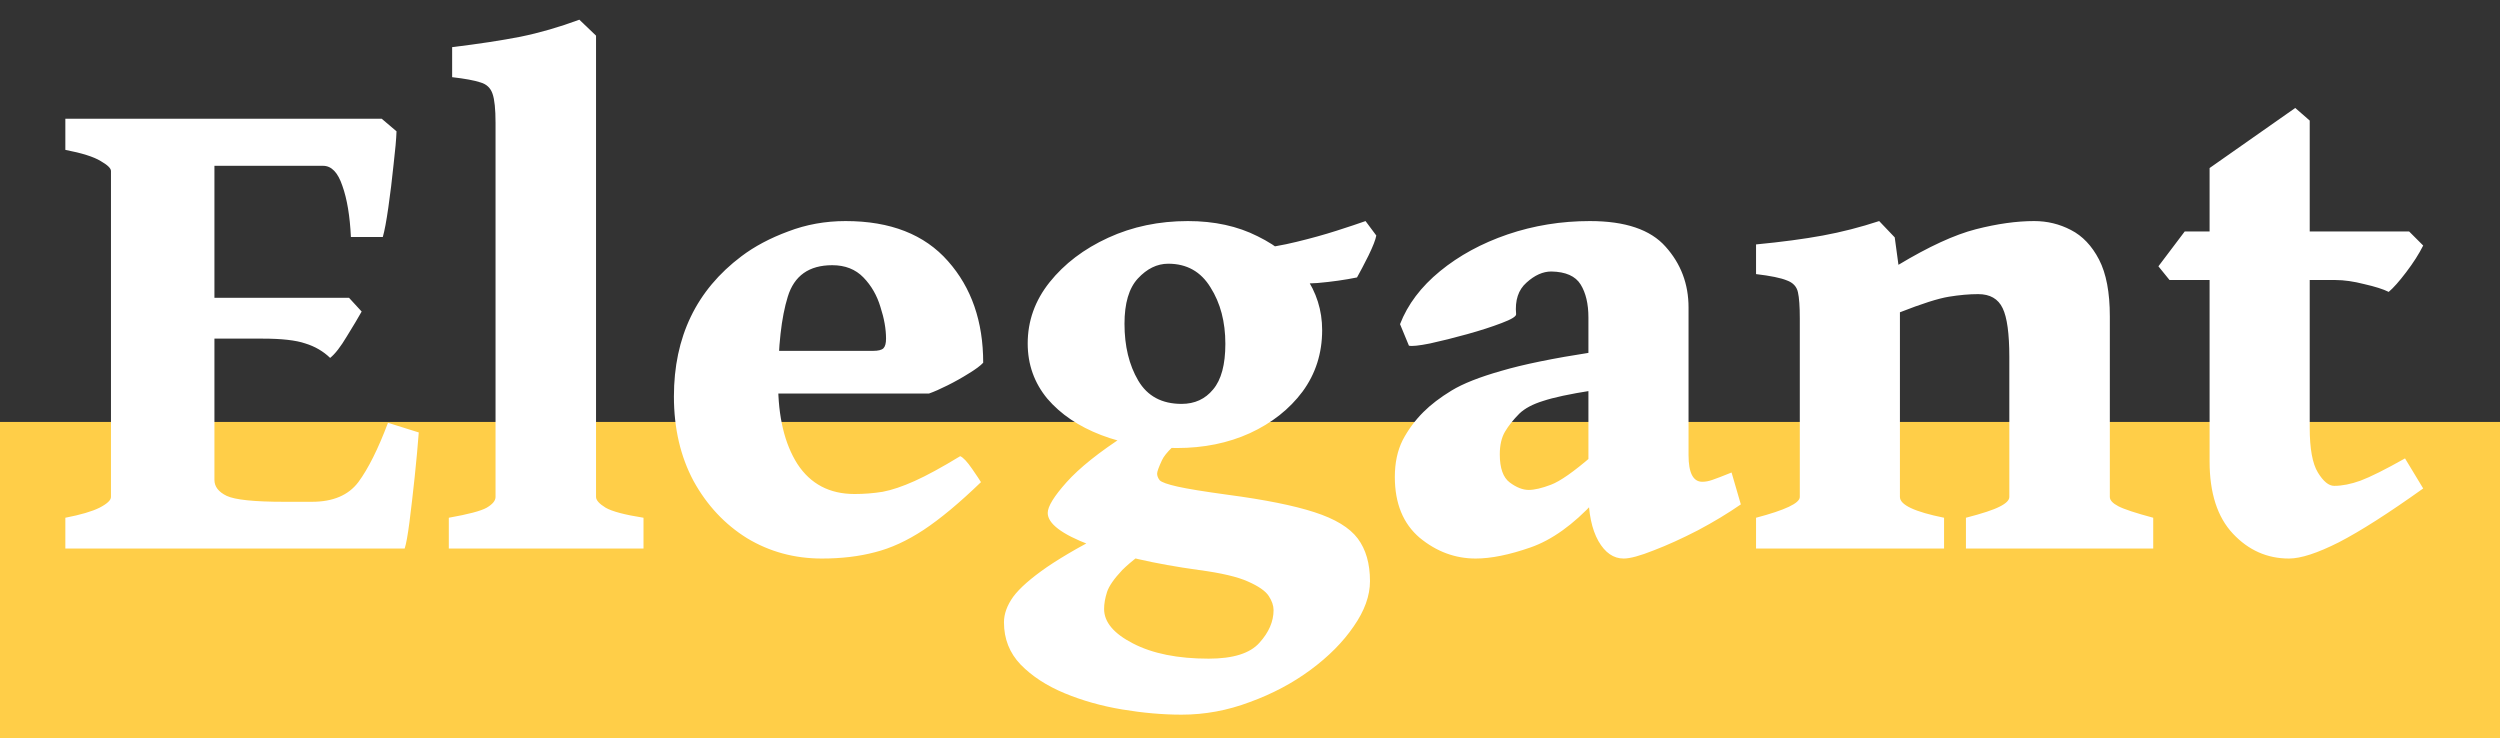
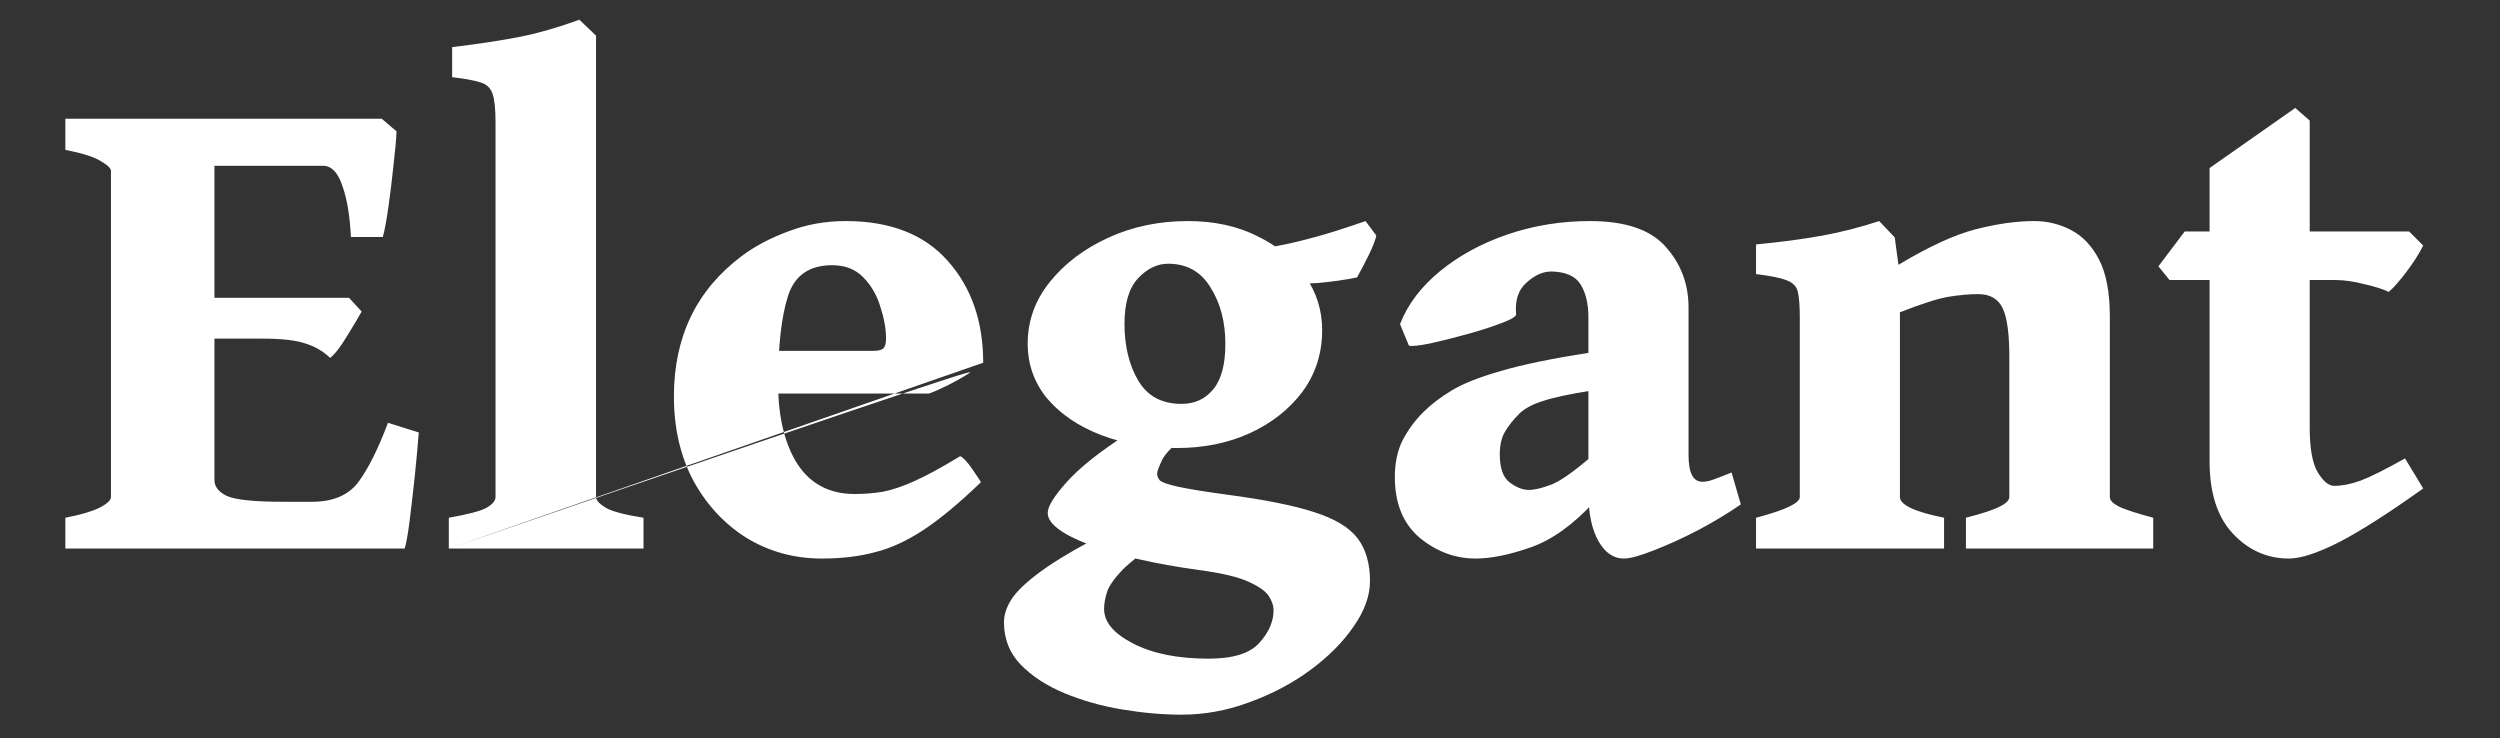
<svg xmlns="http://www.w3.org/2000/svg" width="237" height="70" viewBox="0 0 237 70" fill="none">
  <rect x="0" y="0" width="237" height="70" fill="#333333" stroke="none" />
-   <rect y="40" width="237" height="30" fill="#FFCE48" />
-   <path d="M37.59 12.449C37.566 13.176 37.473 14.23 37.309 15.613C37.168 16.996 37.004 18.344 36.816 19.656C36.629 20.969 36.453 21.906 36.289 22.469H33.266C33.172 20.477 32.902 18.859 32.457 17.617C32.035 16.352 31.426 15.719 30.629 15.719H18.641L19.59 11.254H36.184L37.59 12.449ZM34.285 29.535C33.957 30.121 33.488 30.906 32.879 31.891C32.293 32.875 31.766 33.555 31.297 33.93C30.641 33.297 29.855 32.84 28.941 32.559C28.051 32.254 26.703 32.102 24.898 32.102H18.184L18.922 28.234H33.09L34.285 29.535ZM39.699 40.996C39.605 42.238 39.477 43.645 39.312 45.215C39.148 46.762 38.984 48.18 38.82 49.469C38.656 50.734 38.504 51.578 38.363 52H6.195V49.082C7.648 48.801 8.727 48.484 9.43 48.133C10.156 47.758 10.52 47.418 10.52 47.113V16.211C10.52 15.953 10.191 15.637 9.535 15.262C8.879 14.863 7.766 14.512 6.195 14.207V11.254H25.039V14.207C23.586 14.348 22.438 14.523 21.594 14.734C20.75 14.945 20.328 15.191 20.328 15.473V45.496C20.328 46.129 20.715 46.633 21.488 47.008C22.285 47.383 24.102 47.57 26.938 47.57H29.574C31.566 47.57 33.031 46.949 33.969 45.707C34.906 44.441 35.844 42.566 36.781 40.082L39.699 40.996ZM42.547 52V49.082C44.398 48.754 45.594 48.438 46.133 48.133C46.695 47.805 46.977 47.465 46.977 47.113V11.641C46.977 10.352 46.883 9.438 46.695 8.898C46.508 8.336 46.121 7.973 45.535 7.809C44.973 7.621 44.082 7.457 42.863 7.316V4.469C45.371 4.164 47.527 3.836 49.332 3.484C51.16 3.109 53.023 2.57 54.922 1.867L56.504 3.379V47.113C56.504 47.418 56.809 47.758 57.418 48.133C58.027 48.484 59.223 48.801 61.004 49.082V52H42.547ZM93.207 34.387C92.949 34.668 92.492 35.008 91.836 35.406C91.203 35.805 90.535 36.18 89.832 36.531C89.129 36.883 88.543 37.141 88.074 37.305H67.965L68.035 33.262H82.766C83.258 33.262 83.586 33.18 83.75 33.016C83.914 32.852 83.996 32.547 83.996 32.102C83.996 31.188 83.82 30.191 83.469 29.113C83.141 28.012 82.602 27.074 81.852 26.301C81.102 25.527 80.117 25.141 78.898 25.141C76.695 25.141 75.289 26.137 74.68 28.129C74.07 30.098 73.766 32.828 73.766 36.32C73.766 39.508 74.375 42.062 75.594 43.984C76.836 45.883 78.641 46.832 81.008 46.832C81.922 46.832 82.812 46.762 83.68 46.621C84.547 46.457 85.555 46.117 86.703 45.602C87.852 45.086 89.293 44.301 91.027 43.246C91.309 43.363 91.684 43.762 92.152 44.441C92.621 45.121 92.902 45.543 92.996 45.707C90.957 47.676 89.141 49.188 87.547 50.242C85.977 51.273 84.441 51.977 82.941 52.352C81.441 52.75 79.766 52.949 77.914 52.949C75.312 52.949 72.945 52.305 70.812 51.016C68.703 49.703 67.016 47.898 65.75 45.602C64.508 43.281 63.887 40.609 63.887 37.586C63.887 31.938 66.019 27.508 70.285 24.297C71.527 23.359 73.004 22.574 74.715 21.941C76.426 21.285 78.242 20.957 80.164 20.957C84.406 20.957 87.641 22.223 89.867 24.754C92.094 27.262 93.207 30.473 93.207 34.387ZM129.875 55.094C129.875 56.477 129.359 57.906 128.328 59.383C127.32 60.859 125.961 62.23 124.25 63.496C122.539 64.762 120.617 65.781 118.484 66.555C116.375 67.352 114.219 67.75 112.016 67.75C110.234 67.75 108.359 67.586 106.391 67.258C104.422 66.93 102.594 66.414 100.906 65.711C99.219 65.008 97.836 64.106 96.758 63.004C95.703 61.902 95.176 60.566 95.176 58.996C95.176 58.199 95.469 57.391 96.055 56.57C96.664 55.75 97.731 54.812 99.254 53.758C100.801 52.703 102.98 51.461 105.793 50.031C105.793 50.031 106.156 50.055 106.883 50.102C107.609 50.148 108.348 50.242 109.098 50.383C109.848 50.523 110.246 50.746 110.293 51.051C108.488 52.246 107.188 53.242 106.391 54.039C105.617 54.859 105.137 55.551 104.949 56.113C104.762 56.699 104.668 57.238 104.668 57.73C104.668 58.973 105.582 60.062 107.41 61C109.262 61.961 111.652 62.441 114.582 62.441C116.902 62.441 118.508 61.938 119.398 60.93C120.289 59.945 120.734 58.914 120.734 57.836C120.734 57.414 120.582 56.969 120.277 56.5C119.973 56.031 119.316 55.574 118.309 55.129C117.324 54.684 115.777 54.32 113.668 54.039C109.426 53.453 105.969 52.656 103.297 51.648C100.648 50.641 99.324 49.633 99.324 48.625C99.324 48.016 99.922 47.043 101.117 45.707C102.336 44.348 104.199 42.859 106.707 41.242L113.211 40.68C111.477 41.969 110.457 42.953 110.152 43.633C109.848 44.289 109.695 44.711 109.695 44.898C109.695 45.109 109.777 45.32 109.941 45.531C110.129 45.719 110.691 45.918 111.629 46.129C112.566 46.34 114.148 46.598 116.375 46.902C119.914 47.371 122.656 47.922 124.602 48.555C126.57 49.188 127.941 50.02 128.715 51.051C129.488 52.082 129.875 53.43 129.875 55.094ZM130.473 22.328C130.402 22.727 130.156 23.359 129.734 24.227C129.312 25.07 128.949 25.762 128.645 26.301C127.496 26.535 126.254 26.711 124.918 26.828C123.582 26.922 122 26.922 120.172 26.828L119.047 23.594C120.289 23.477 121.578 23.254 122.914 22.926C124.273 22.598 125.539 22.246 126.711 21.871C127.883 21.496 128.797 21.191 129.453 20.957L130.473 22.328ZM125.34 31.293C125.34 33.496 124.719 35.441 123.477 37.129C122.234 38.793 120.57 40.105 118.484 41.066C116.422 42.004 114.113 42.473 111.559 42.473C108.91 42.473 106.52 42.062 104.387 41.242C102.254 40.422 100.555 39.273 99.289 37.797C98.047 36.297 97.426 34.551 97.426 32.559C97.426 30.426 98.117 28.492 99.5 26.758C100.906 25 102.758 23.594 105.055 22.539C107.352 21.484 109.871 20.957 112.613 20.957C115.121 20.957 117.324 21.438 119.223 22.398C121.145 23.336 122.645 24.59 123.723 26.16C124.801 27.707 125.34 29.418 125.34 31.293ZM116.164 32.594C116.164 30.508 115.695 28.727 114.758 27.25C113.844 25.75 112.508 25 110.75 25C109.695 25 108.734 25.469 107.867 26.406C107.023 27.32 106.602 28.75 106.602 30.695C106.602 32.805 107.035 34.598 107.902 36.074C108.77 37.551 110.141 38.289 112.016 38.289C113.258 38.289 114.254 37.832 115.004 36.918C115.777 36.004 116.164 34.562 116.164 32.594ZM165.031 47.816C163.812 48.66 162.453 49.48 160.953 50.277C159.453 51.051 158.059 51.684 156.77 52.176C155.48 52.691 154.531 52.949 153.922 52.949C152.961 52.949 152.164 52.398 151.531 51.297C150.898 50.172 150.582 48.648 150.582 46.727V30.098C150.582 28.809 150.336 27.766 149.844 26.969C149.352 26.172 148.426 25.762 147.066 25.738C146.27 25.738 145.484 26.09 144.711 26.793C143.938 27.473 143.609 28.469 143.727 29.781C143.75 29.992 143.293 30.273 142.355 30.625C141.441 30.977 140.352 31.328 139.086 31.68C137.82 32.031 136.648 32.324 135.57 32.559C134.516 32.77 133.848 32.84 133.566 32.77L132.723 30.73C133.449 28.855 134.715 27.18 136.52 25.703C138.324 24.227 140.457 23.066 142.918 22.223C145.402 21.379 148.004 20.957 150.723 20.957C154.074 20.957 156.465 21.766 157.895 23.383C159.348 25 160.074 26.922 160.074 29.148V43.141C160.074 44.828 160.508 45.672 161.375 45.672C161.68 45.672 161.996 45.613 162.324 45.496C162.676 45.379 163.285 45.145 164.152 44.793L165.031 47.816ZM150.898 37.023C148.812 37.352 147.277 37.68 146.293 38.008C145.309 38.312 144.559 38.711 144.043 39.203C143.48 39.766 143.023 40.34 142.672 40.926C142.344 41.488 142.18 42.203 142.18 43.07C142.18 44.383 142.496 45.273 143.129 45.742C143.762 46.211 144.359 46.445 144.922 46.445C145.461 46.445 146.164 46.281 147.031 45.953C147.898 45.625 149.188 44.723 150.898 43.246L151.145 47.57C149.129 49.75 147.113 51.191 145.098 51.895C143.082 52.598 141.348 52.949 139.895 52.949C137.949 52.949 136.18 52.293 134.586 50.98C133.016 49.645 132.23 47.723 132.23 45.215C132.23 43.879 132.477 42.719 132.969 41.734C133.484 40.75 134.141 39.859 134.938 39.062C135.641 38.359 136.531 37.68 137.609 37.023C138.688 36.367 140.258 35.746 142.32 35.16C144.383 34.551 147.242 33.965 150.898 33.402V37.023ZM186.371 52V49.082C187.918 48.684 188.984 48.332 189.57 48.027C190.18 47.723 190.484 47.418 190.484 47.113V33.859C190.484 31.633 190.273 30.086 189.852 29.219C189.43 28.328 188.656 27.883 187.531 27.883C186.688 27.883 185.762 27.965 184.754 28.129C183.746 28.293 182.199 28.785 180.113 29.605V47.113C180.113 47.863 181.508 48.52 184.297 49.082V52H166.473V49.082C169.238 48.355 170.621 47.699 170.621 47.113V30.203C170.621 29.055 170.562 28.223 170.445 27.707C170.328 27.168 169.977 26.793 169.391 26.582C168.828 26.348 167.855 26.148 166.473 25.984V23.172C168.91 22.938 171.02 22.656 172.801 22.328C174.582 22 176.363 21.543 178.145 20.957L179.621 22.504L179.973 25.105C182.855 23.371 185.305 22.246 187.32 21.73C189.336 21.215 191.176 20.957 192.84 20.957C194.082 20.957 195.242 21.238 196.32 21.801C197.422 22.363 198.312 23.301 198.992 24.613C199.672 25.926 200.012 27.719 200.012 29.992V47.113C200.012 47.418 200.281 47.711 200.82 47.992C201.359 48.273 202.461 48.637 204.125 49.082V52H186.371ZM229.719 46.305C226.438 48.648 223.777 50.348 221.738 51.402C219.699 52.434 218.117 52.949 216.992 52.949C214.93 52.949 213.16 52.164 211.684 50.594C210.207 49.023 209.469 46.738 209.469 43.738V26.547H205.672L204.617 25.246L207.113 21.941H209.469V15.93L217.59 10.234L218.961 11.43V21.941H228.383L229.719 23.277C229.32 24.074 228.781 24.918 228.102 25.809C227.445 26.676 226.895 27.297 226.449 27.672C225.934 27.414 225.16 27.168 224.129 26.934C223.121 26.676 222.219 26.547 221.422 26.547H218.961V40.539C218.961 42.531 219.219 43.949 219.734 44.793C220.25 45.637 220.766 46.059 221.281 46.059C222.031 46.059 222.863 45.895 223.777 45.566C224.715 45.215 226.121 44.512 227.996 43.457L229.719 46.305Z" fill="white" />
+   <path d="M37.59 12.449C37.566 13.176 37.473 14.23 37.309 15.613C37.168 16.996 37.004 18.344 36.816 19.656C36.629 20.969 36.453 21.906 36.289 22.469H33.266C33.172 20.477 32.902 18.859 32.457 17.617C32.035 16.352 31.426 15.719 30.629 15.719H18.641L19.59 11.254H36.184L37.59 12.449ZM34.285 29.535C33.957 30.121 33.488 30.906 32.879 31.891C32.293 32.875 31.766 33.555 31.297 33.93C30.641 33.297 29.855 32.84 28.941 32.559C28.051 32.254 26.703 32.102 24.898 32.102H18.184L18.922 28.234H33.09L34.285 29.535ZM39.699 40.996C39.605 42.238 39.477 43.645 39.312 45.215C39.148 46.762 38.984 48.18 38.82 49.469C38.656 50.734 38.504 51.578 38.363 52H6.195V49.082C7.648 48.801 8.727 48.484 9.43 48.133C10.156 47.758 10.52 47.418 10.52 47.113V16.211C10.52 15.953 10.191 15.637 9.535 15.262C8.879 14.863 7.766 14.512 6.195 14.207V11.254H25.039V14.207C23.586 14.348 22.438 14.523 21.594 14.734C20.75 14.945 20.328 15.191 20.328 15.473V45.496C20.328 46.129 20.715 46.633 21.488 47.008C22.285 47.383 24.102 47.57 26.938 47.57H29.574C31.566 47.57 33.031 46.949 33.969 45.707C34.906 44.441 35.844 42.566 36.781 40.082L39.699 40.996ZM42.547 52V49.082C44.398 48.754 45.594 48.438 46.133 48.133C46.695 47.805 46.977 47.465 46.977 47.113V11.641C46.977 10.352 46.883 9.438 46.695 8.898C46.508 8.336 46.121 7.973 45.535 7.809C44.973 7.621 44.082 7.457 42.863 7.316V4.469C45.371 4.164 47.527 3.836 49.332 3.484C51.16 3.109 53.023 2.57 54.922 1.867L56.504 3.379V47.113C56.504 47.418 56.809 47.758 57.418 48.133C58.027 48.484 59.223 48.801 61.004 49.082V52H42.547ZC92.949 34.668 92.492 35.008 91.836 35.406C91.203 35.805 90.535 36.18 89.832 36.531C89.129 36.883 88.543 37.141 88.074 37.305H67.965L68.035 33.262H82.766C83.258 33.262 83.586 33.18 83.75 33.016C83.914 32.852 83.996 32.547 83.996 32.102C83.996 31.188 83.82 30.191 83.469 29.113C83.141 28.012 82.602 27.074 81.852 26.301C81.102 25.527 80.117 25.141 78.898 25.141C76.695 25.141 75.289 26.137 74.68 28.129C74.07 30.098 73.766 32.828 73.766 36.32C73.766 39.508 74.375 42.062 75.594 43.984C76.836 45.883 78.641 46.832 81.008 46.832C81.922 46.832 82.812 46.762 83.68 46.621C84.547 46.457 85.555 46.117 86.703 45.602C87.852 45.086 89.293 44.301 91.027 43.246C91.309 43.363 91.684 43.762 92.152 44.441C92.621 45.121 92.902 45.543 92.996 45.707C90.957 47.676 89.141 49.188 87.547 50.242C85.977 51.273 84.441 51.977 82.941 52.352C81.441 52.75 79.766 52.949 77.914 52.949C75.312 52.949 72.945 52.305 70.812 51.016C68.703 49.703 67.016 47.898 65.75 45.602C64.508 43.281 63.887 40.609 63.887 37.586C63.887 31.938 66.019 27.508 70.285 24.297C71.527 23.359 73.004 22.574 74.715 21.941C76.426 21.285 78.242 20.957 80.164 20.957C84.406 20.957 87.641 22.223 89.867 24.754C92.094 27.262 93.207 30.473 93.207 34.387ZM129.875 55.094C129.875 56.477 129.359 57.906 128.328 59.383C127.32 60.859 125.961 62.23 124.25 63.496C122.539 64.762 120.617 65.781 118.484 66.555C116.375 67.352 114.219 67.75 112.016 67.75C110.234 67.75 108.359 67.586 106.391 67.258C104.422 66.93 102.594 66.414 100.906 65.711C99.219 65.008 97.836 64.106 96.758 63.004C95.703 61.902 95.176 60.566 95.176 58.996C95.176 58.199 95.469 57.391 96.055 56.57C96.664 55.75 97.731 54.812 99.254 53.758C100.801 52.703 102.98 51.461 105.793 50.031C105.793 50.031 106.156 50.055 106.883 50.102C107.609 50.148 108.348 50.242 109.098 50.383C109.848 50.523 110.246 50.746 110.293 51.051C108.488 52.246 107.188 53.242 106.391 54.039C105.617 54.859 105.137 55.551 104.949 56.113C104.762 56.699 104.668 57.238 104.668 57.73C104.668 58.973 105.582 60.062 107.41 61C109.262 61.961 111.652 62.441 114.582 62.441C116.902 62.441 118.508 61.938 119.398 60.93C120.289 59.945 120.734 58.914 120.734 57.836C120.734 57.414 120.582 56.969 120.277 56.5C119.973 56.031 119.316 55.574 118.309 55.129C117.324 54.684 115.777 54.32 113.668 54.039C109.426 53.453 105.969 52.656 103.297 51.648C100.648 50.641 99.324 49.633 99.324 48.625C99.324 48.016 99.922 47.043 101.117 45.707C102.336 44.348 104.199 42.859 106.707 41.242L113.211 40.68C111.477 41.969 110.457 42.953 110.152 43.633C109.848 44.289 109.695 44.711 109.695 44.898C109.695 45.109 109.777 45.32 109.941 45.531C110.129 45.719 110.691 45.918 111.629 46.129C112.566 46.34 114.148 46.598 116.375 46.902C119.914 47.371 122.656 47.922 124.602 48.555C126.57 49.188 127.941 50.02 128.715 51.051C129.488 52.082 129.875 53.43 129.875 55.094ZM130.473 22.328C130.402 22.727 130.156 23.359 129.734 24.227C129.312 25.07 128.949 25.762 128.645 26.301C127.496 26.535 126.254 26.711 124.918 26.828C123.582 26.922 122 26.922 120.172 26.828L119.047 23.594C120.289 23.477 121.578 23.254 122.914 22.926C124.273 22.598 125.539 22.246 126.711 21.871C127.883 21.496 128.797 21.191 129.453 20.957L130.473 22.328ZM125.34 31.293C125.34 33.496 124.719 35.441 123.477 37.129C122.234 38.793 120.57 40.105 118.484 41.066C116.422 42.004 114.113 42.473 111.559 42.473C108.91 42.473 106.52 42.062 104.387 41.242C102.254 40.422 100.555 39.273 99.289 37.797C98.047 36.297 97.426 34.551 97.426 32.559C97.426 30.426 98.117 28.492 99.5 26.758C100.906 25 102.758 23.594 105.055 22.539C107.352 21.484 109.871 20.957 112.613 20.957C115.121 20.957 117.324 21.438 119.223 22.398C121.145 23.336 122.645 24.59 123.723 26.16C124.801 27.707 125.34 29.418 125.34 31.293ZM116.164 32.594C116.164 30.508 115.695 28.727 114.758 27.25C113.844 25.75 112.508 25 110.75 25C109.695 25 108.734 25.469 107.867 26.406C107.023 27.32 106.602 28.75 106.602 30.695C106.602 32.805 107.035 34.598 107.902 36.074C108.77 37.551 110.141 38.289 112.016 38.289C113.258 38.289 114.254 37.832 115.004 36.918C115.777 36.004 116.164 34.562 116.164 32.594ZM165.031 47.816C163.812 48.66 162.453 49.48 160.953 50.277C159.453 51.051 158.059 51.684 156.77 52.176C155.48 52.691 154.531 52.949 153.922 52.949C152.961 52.949 152.164 52.398 151.531 51.297C150.898 50.172 150.582 48.648 150.582 46.727V30.098C150.582 28.809 150.336 27.766 149.844 26.969C149.352 26.172 148.426 25.762 147.066 25.738C146.27 25.738 145.484 26.09 144.711 26.793C143.938 27.473 143.609 28.469 143.727 29.781C143.75 29.992 143.293 30.273 142.355 30.625C141.441 30.977 140.352 31.328 139.086 31.68C137.82 32.031 136.648 32.324 135.57 32.559C134.516 32.77 133.848 32.84 133.566 32.77L132.723 30.73C133.449 28.855 134.715 27.18 136.52 25.703C138.324 24.227 140.457 23.066 142.918 22.223C145.402 21.379 148.004 20.957 150.723 20.957C154.074 20.957 156.465 21.766 157.895 23.383C159.348 25 160.074 26.922 160.074 29.148V43.141C160.074 44.828 160.508 45.672 161.375 45.672C161.68 45.672 161.996 45.613 162.324 45.496C162.676 45.379 163.285 45.145 164.152 44.793L165.031 47.816ZM150.898 37.023C148.812 37.352 147.277 37.68 146.293 38.008C145.309 38.312 144.559 38.711 144.043 39.203C143.48 39.766 143.023 40.34 142.672 40.926C142.344 41.488 142.18 42.203 142.18 43.07C142.18 44.383 142.496 45.273 143.129 45.742C143.762 46.211 144.359 46.445 144.922 46.445C145.461 46.445 146.164 46.281 147.031 45.953C147.898 45.625 149.188 44.723 150.898 43.246L151.145 47.57C149.129 49.75 147.113 51.191 145.098 51.895C143.082 52.598 141.348 52.949 139.895 52.949C137.949 52.949 136.18 52.293 134.586 50.98C133.016 49.645 132.23 47.723 132.23 45.215C132.23 43.879 132.477 42.719 132.969 41.734C133.484 40.75 134.141 39.859 134.938 39.062C135.641 38.359 136.531 37.68 137.609 37.023C138.688 36.367 140.258 35.746 142.32 35.16C144.383 34.551 147.242 33.965 150.898 33.402V37.023ZM186.371 52V49.082C187.918 48.684 188.984 48.332 189.57 48.027C190.18 47.723 190.484 47.418 190.484 47.113V33.859C190.484 31.633 190.273 30.086 189.852 29.219C189.43 28.328 188.656 27.883 187.531 27.883C186.688 27.883 185.762 27.965 184.754 28.129C183.746 28.293 182.199 28.785 180.113 29.605V47.113C180.113 47.863 181.508 48.52 184.297 49.082V52H166.473V49.082C169.238 48.355 170.621 47.699 170.621 47.113V30.203C170.621 29.055 170.562 28.223 170.445 27.707C170.328 27.168 169.977 26.793 169.391 26.582C168.828 26.348 167.855 26.148 166.473 25.984V23.172C168.91 22.938 171.02 22.656 172.801 22.328C174.582 22 176.363 21.543 178.145 20.957L179.621 22.504L179.973 25.105C182.855 23.371 185.305 22.246 187.32 21.73C189.336 21.215 191.176 20.957 192.84 20.957C194.082 20.957 195.242 21.238 196.32 21.801C197.422 22.363 198.312 23.301 198.992 24.613C199.672 25.926 200.012 27.719 200.012 29.992V47.113C200.012 47.418 200.281 47.711 200.82 47.992C201.359 48.273 202.461 48.637 204.125 49.082V52H186.371ZM229.719 46.305C226.438 48.648 223.777 50.348 221.738 51.402C219.699 52.434 218.117 52.949 216.992 52.949C214.93 52.949 213.16 52.164 211.684 50.594C210.207 49.023 209.469 46.738 209.469 43.738V26.547H205.672L204.617 25.246L207.113 21.941H209.469V15.93L217.59 10.234L218.961 11.43V21.941H228.383L229.719 23.277C229.32 24.074 228.781 24.918 228.102 25.809C227.445 26.676 226.895 27.297 226.449 27.672C225.934 27.414 225.16 27.168 224.129 26.934C223.121 26.676 222.219 26.547 221.422 26.547H218.961V40.539C218.961 42.531 219.219 43.949 219.734 44.793C220.25 45.637 220.766 46.059 221.281 46.059C222.031 46.059 222.863 45.895 223.777 45.566C224.715 45.215 226.121 44.512 227.996 43.457L229.719 46.305Z" fill="white" />
</svg>